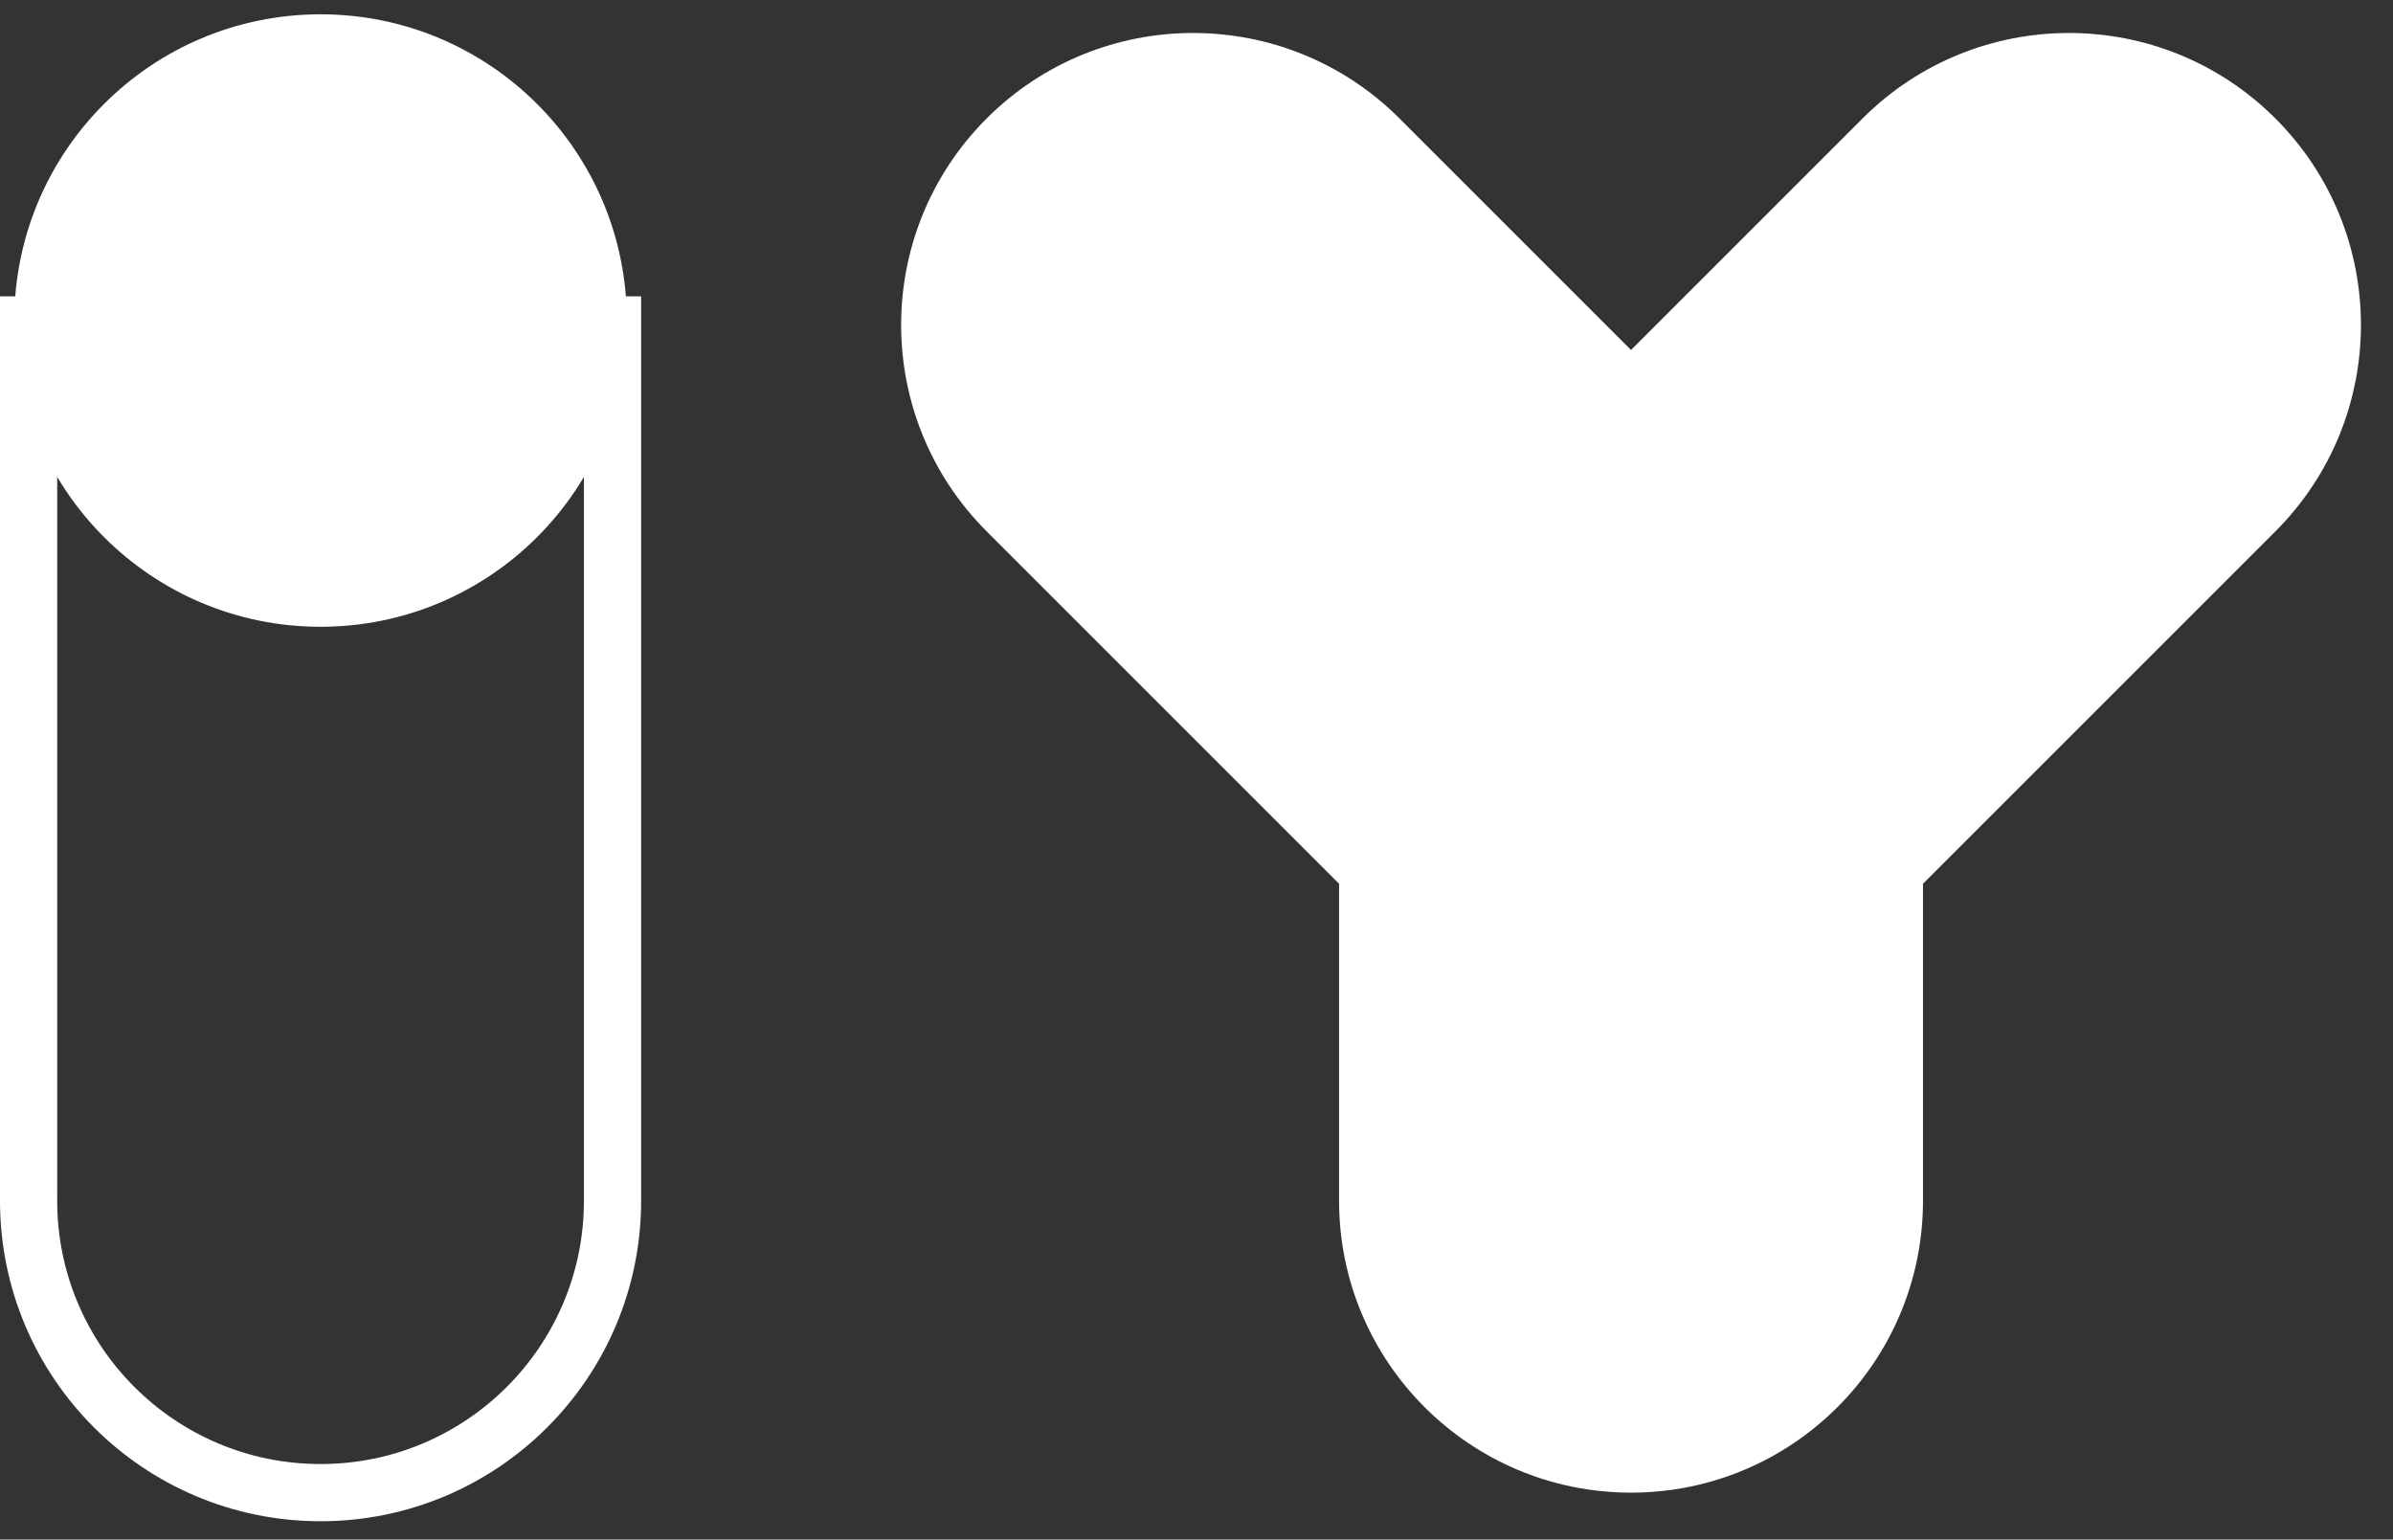
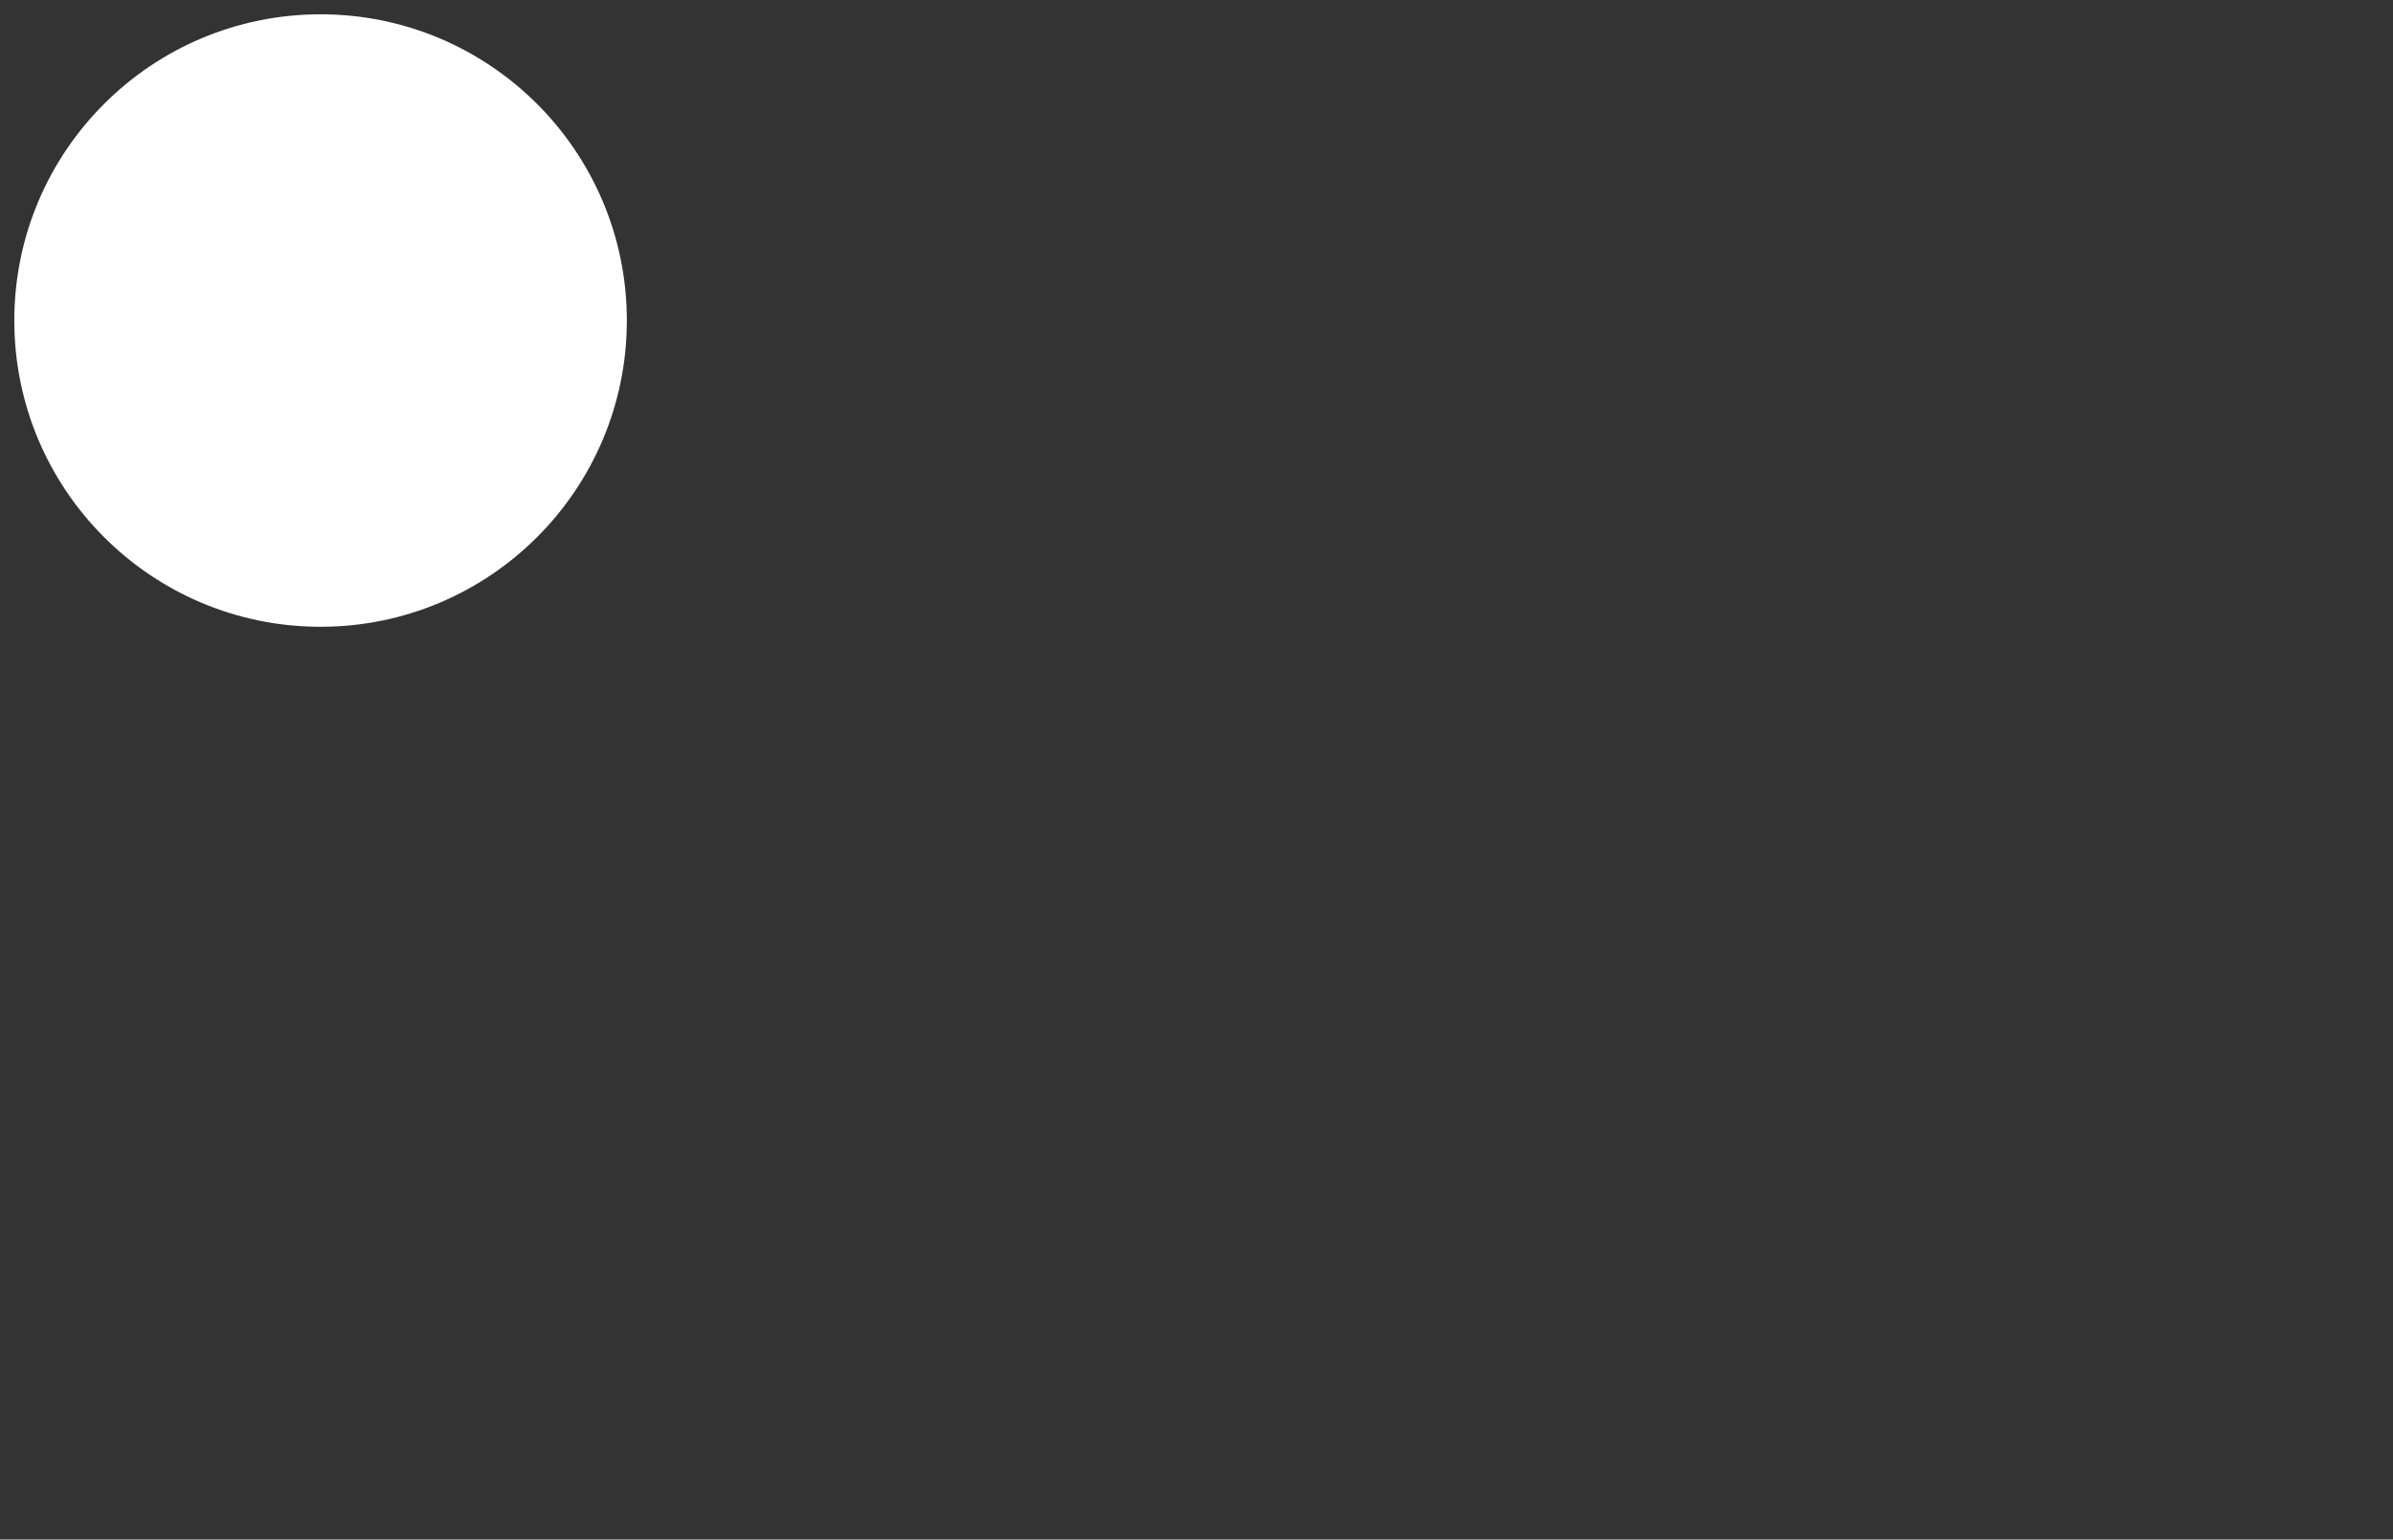
<svg xmlns="http://www.w3.org/2000/svg" version="1.1" id="Capa_1" x="0px" y="0px" width="83.667px" height="53.833px" viewBox="0 0 83.667 53.833" style="enable-background:new 0 0 83.667 53.833;" xml:space="preserve">
  <rect x="0" y="0" width="83.667" height="53.833" fill="#333333" stroke="none" />
-   <path style="fill:#FFFFFF;" d="M79.556,4.143c-3.986-3.986-10.45-3.986-14.436,0l-8.094,8.094l-8.094-8.094  c-3.986-3.986-10.45-3.986-14.436,0c-3.986,3.986-3.986,10.45,0,14.436h0l0,0l12.322,12.322v11.083  c0,5.638,4.57,10.208,10.208,10.208s10.208-4.57,10.208-10.208V30.901l12.322-12.322l0,0C83.543,14.592,83.543,8.129,79.556,4.143z" />
-   <path style="fill:none;stroke:#FFFFFF;stroke-width:2;stroke-miterlimit:10;" d="M1,11.361v30.623  c0,5.638,4.57,10.208,10.208,10.208h0c5.638,0,10.208-4.57,10.208-10.208V11.361H1z" />
  <circle style="fill:#FFFFFF;stroke:#FFFFFF;stroke-miterlimit:10;" cx="11.208" cy="11.208" r="10.208" />
</svg>